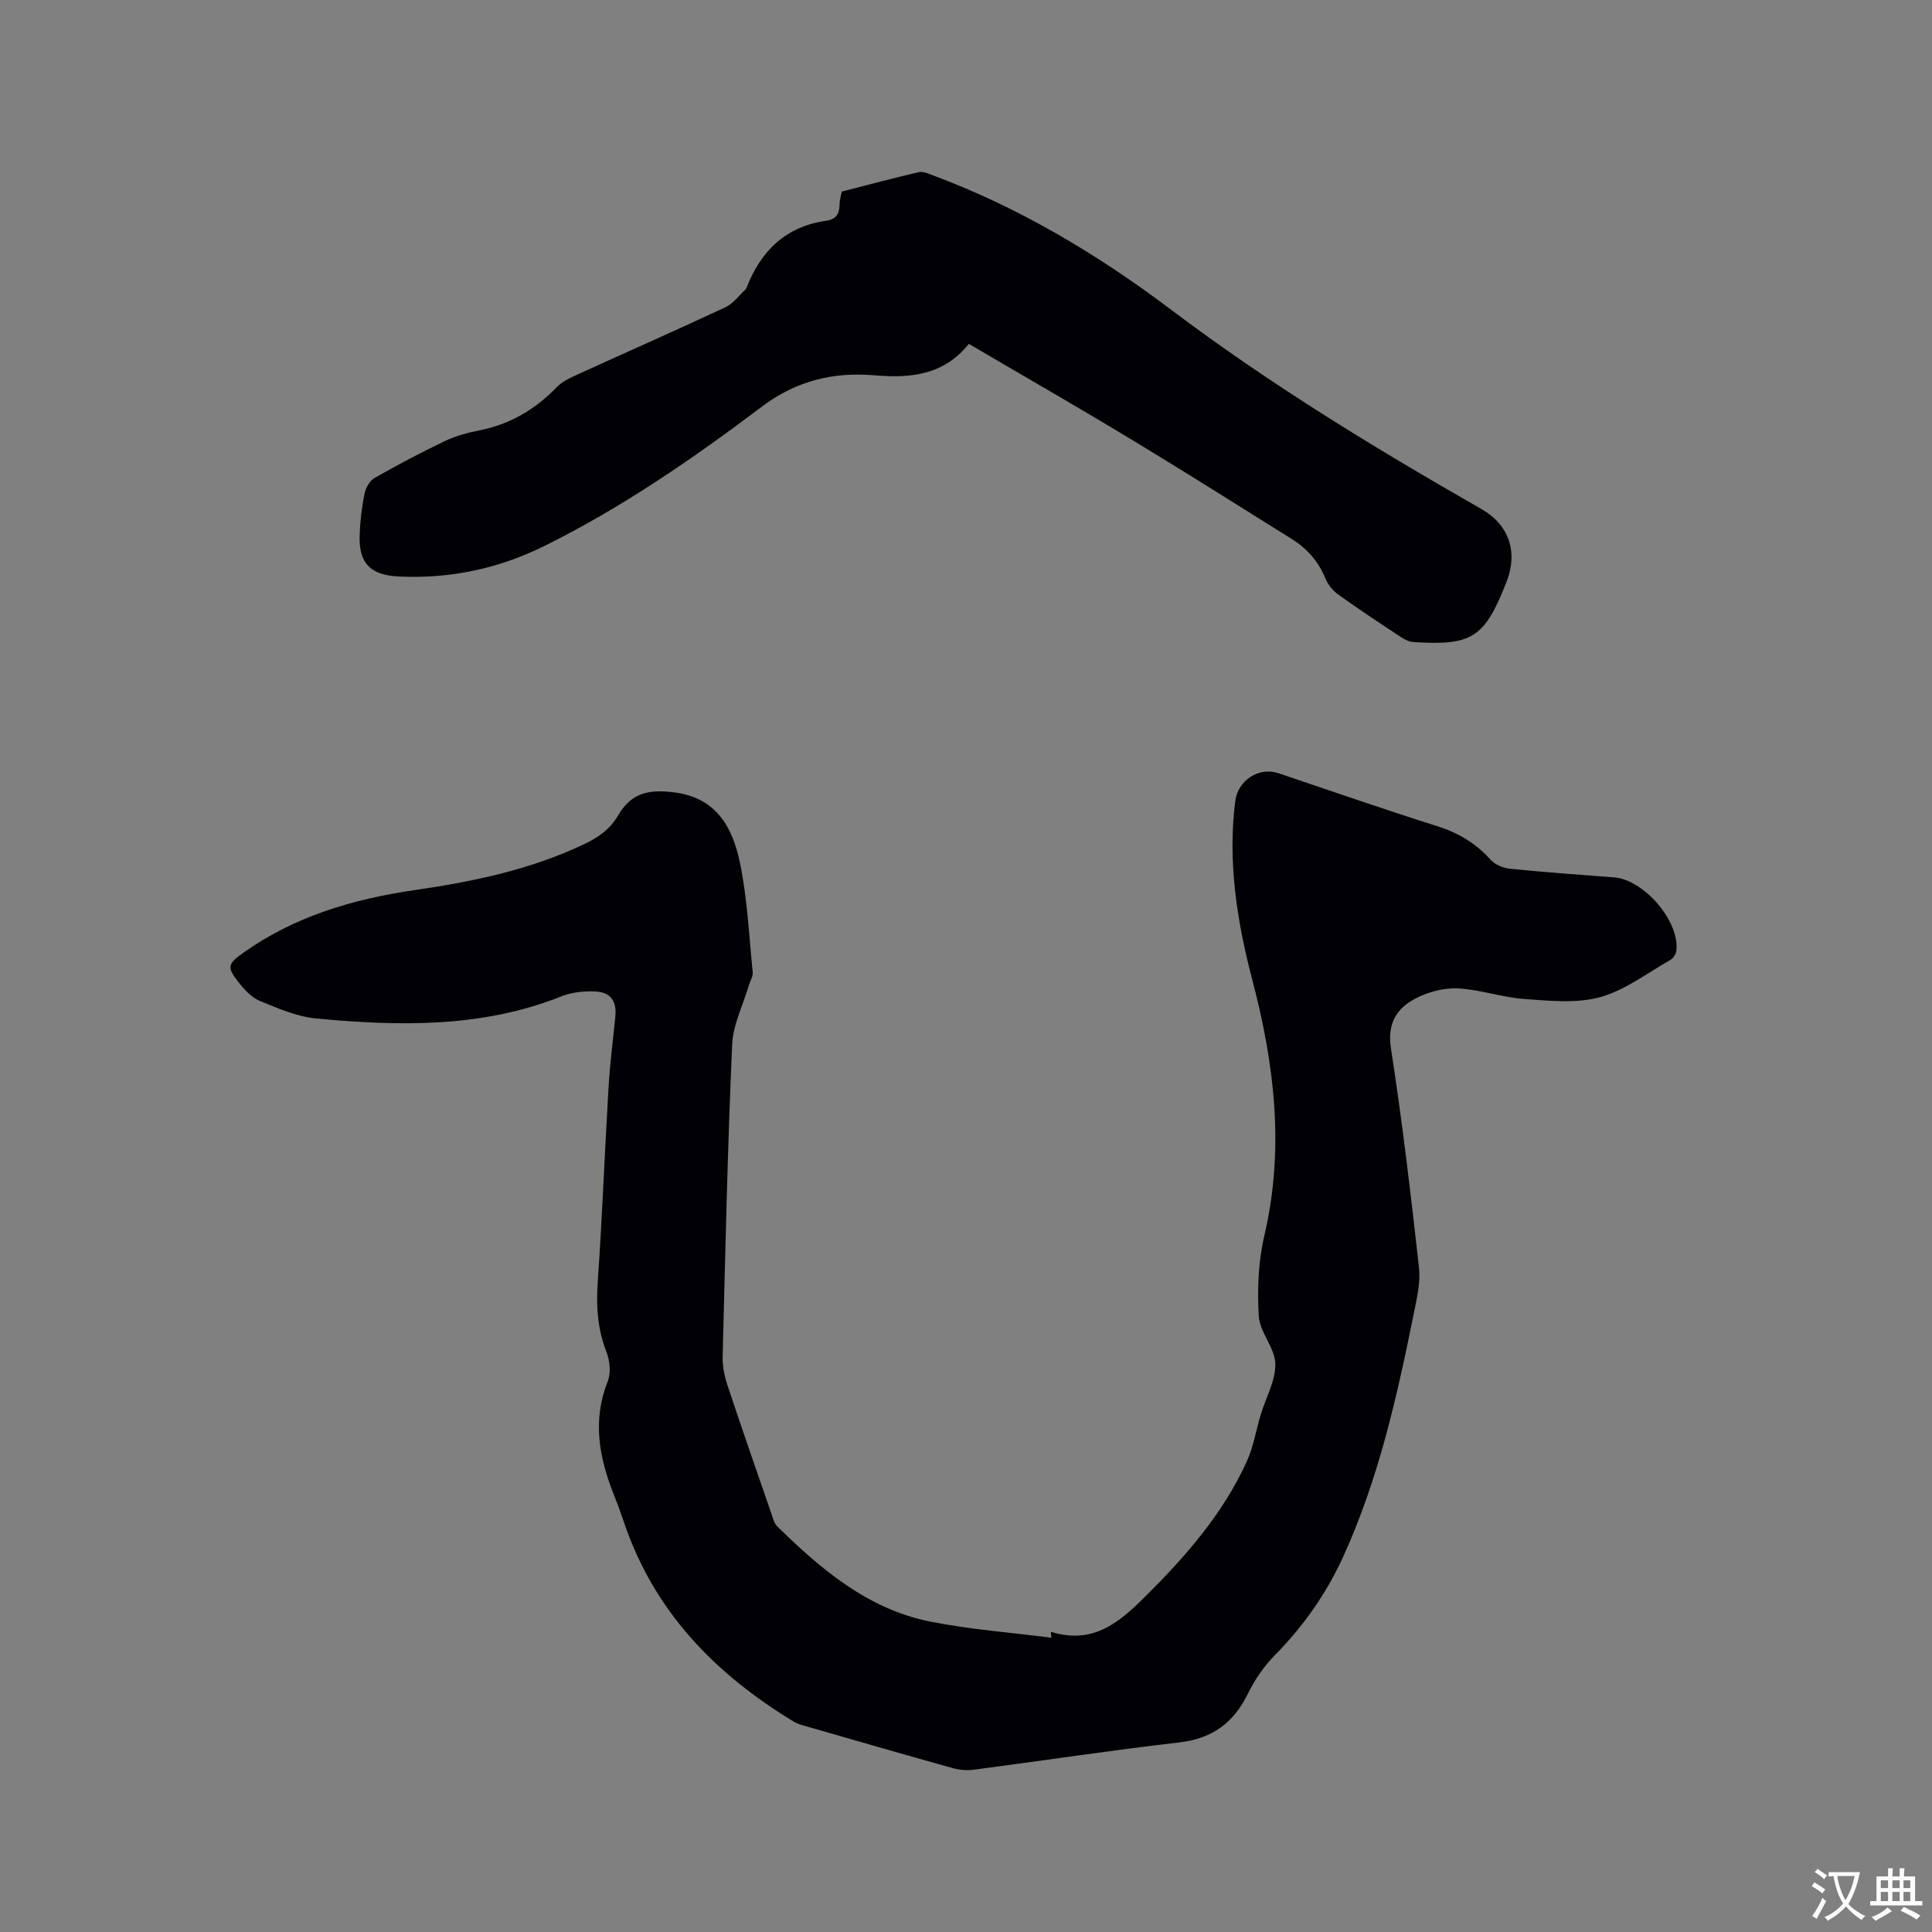
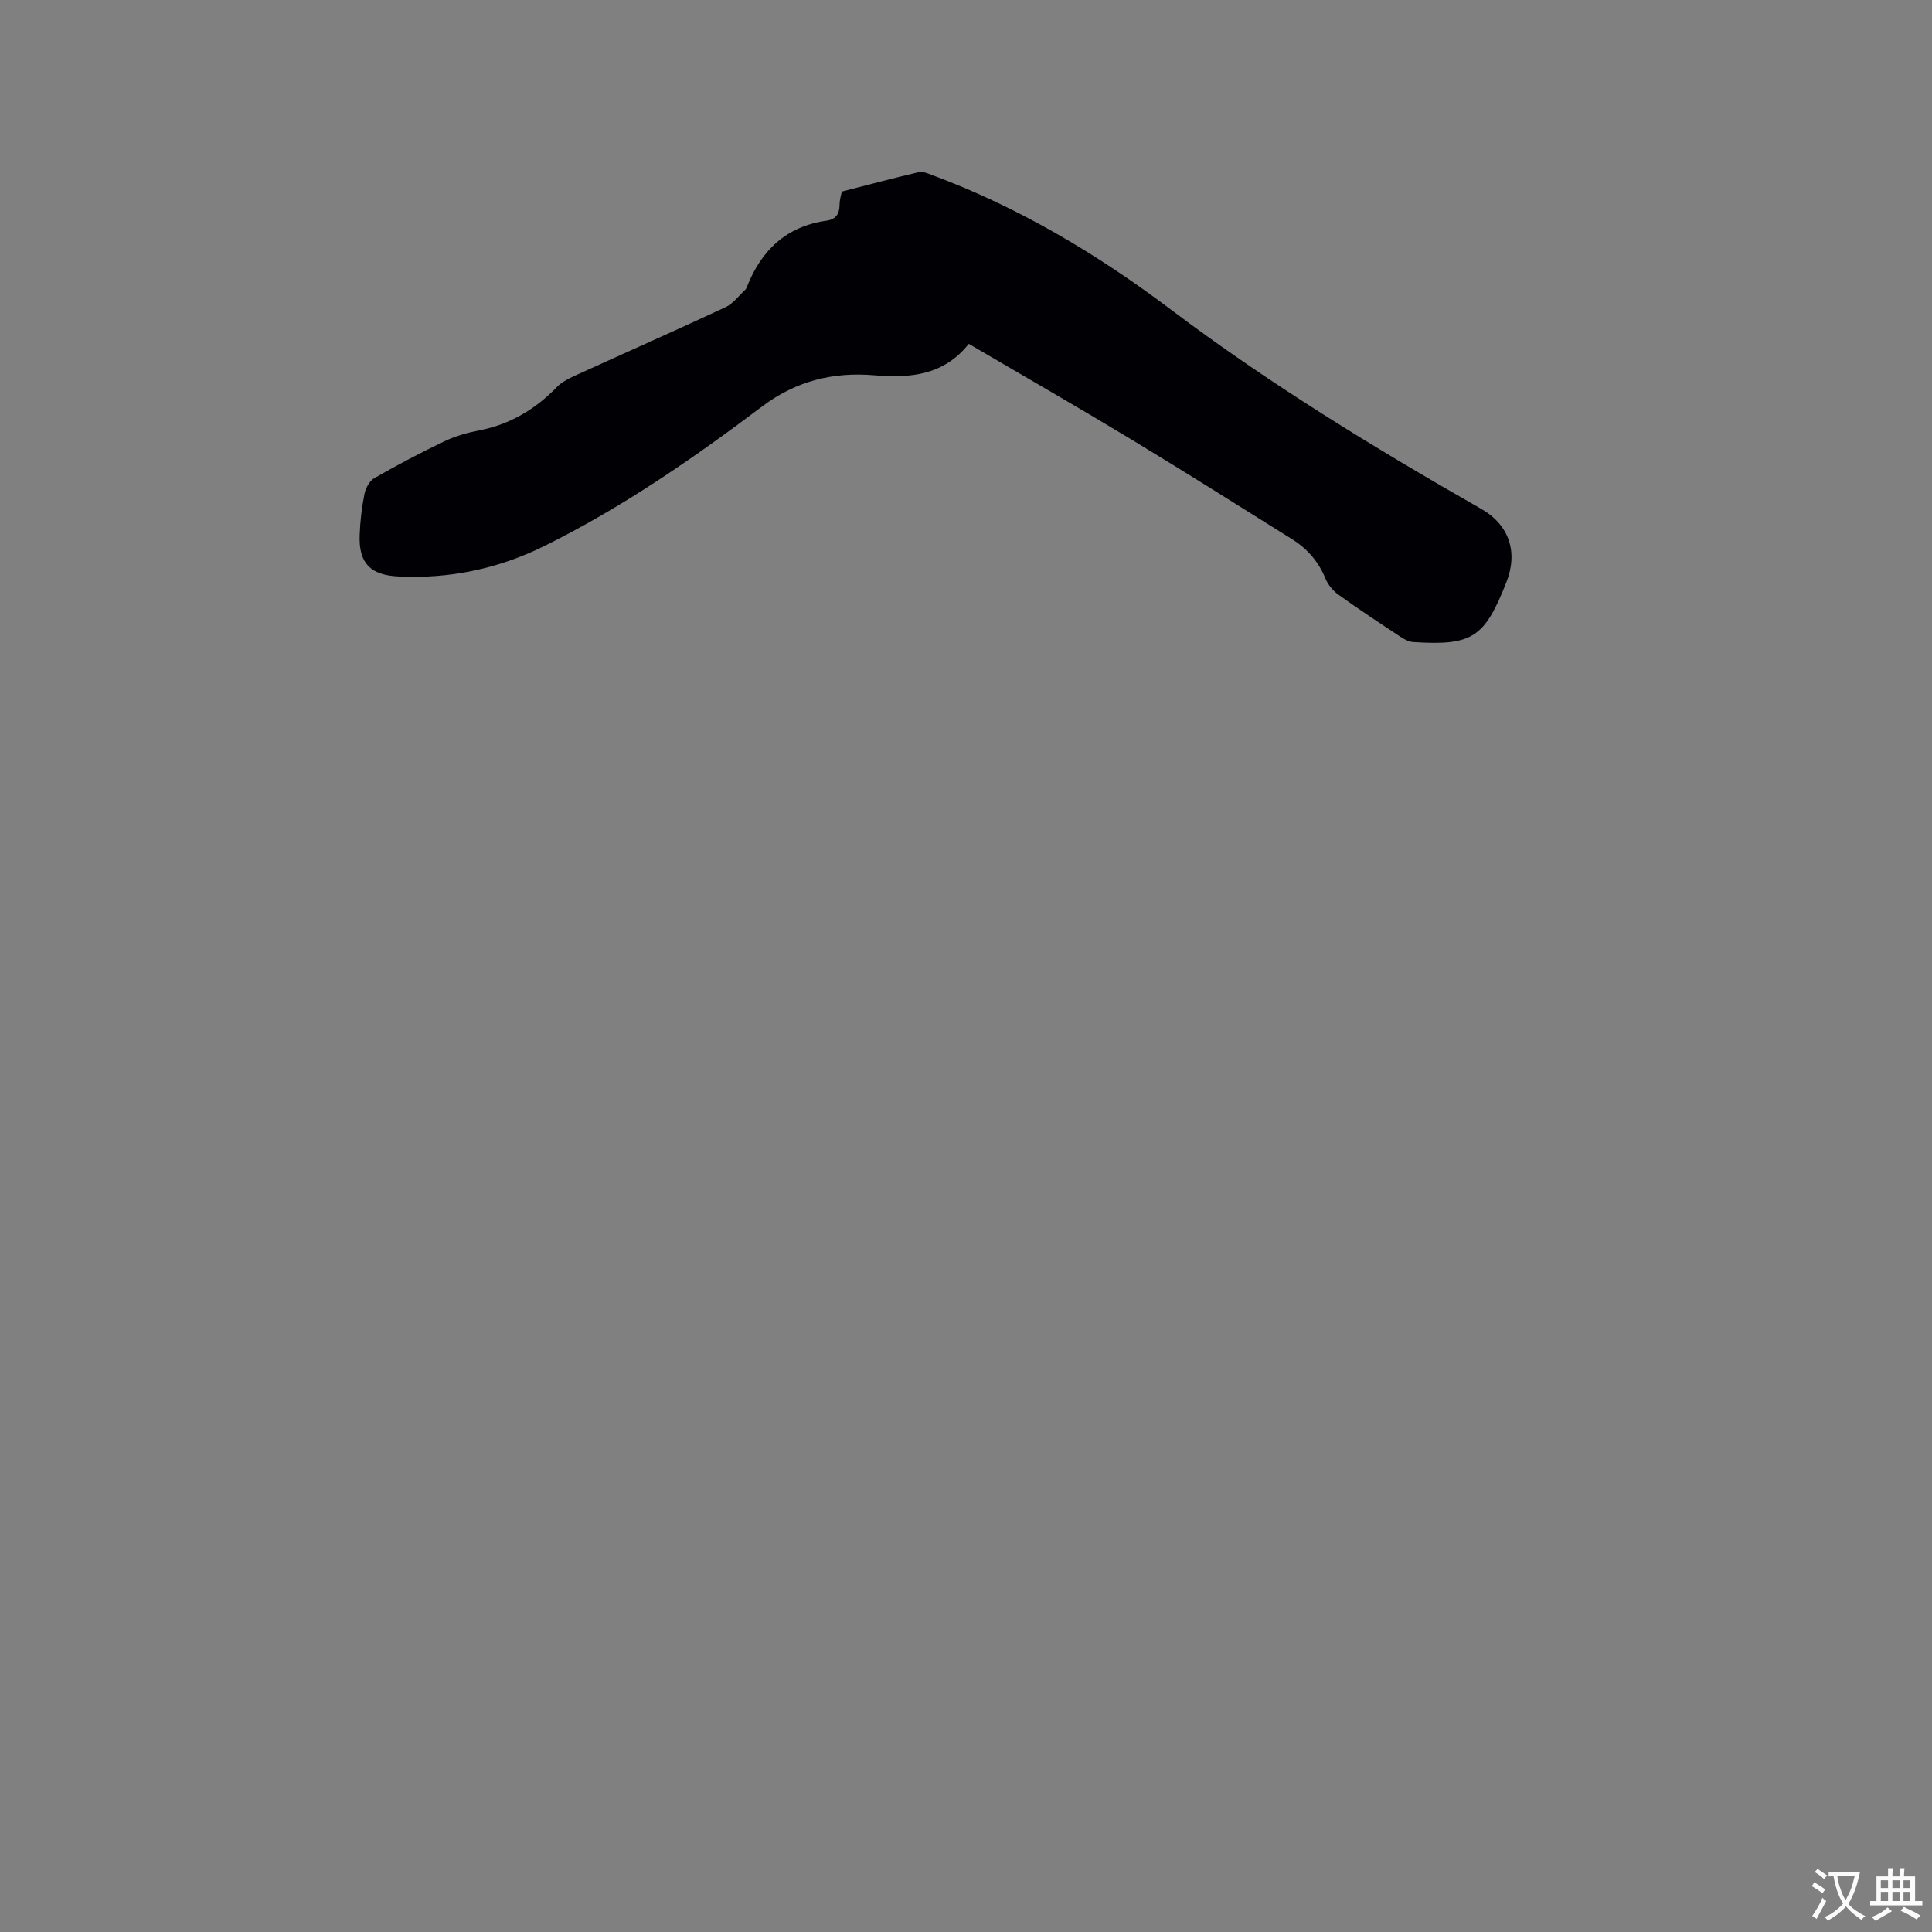
<svg xmlns="http://www.w3.org/2000/svg" enable-background="new 0 0 400 400" viewBox="0 0 400 400">
  <rect x="0" y="0" width="400" height="400" fill="#808080" stroke="none" />
-   <path d="m217.56 337.84c8.43 2.64 13.82-1.59 19.3-7.04 8.5-8.44 16.31-17.28 21.29-28.26 1.37-3.03 1.9-6.44 2.87-9.65 1.06-3.52 3.1-7.05 3.02-10.53-.07-3.32-3.23-6.53-3.43-9.89-.33-5.53-.09-11.31 1.17-16.69 4.19-17.9 2.1-35.36-2.47-52.78-3.19-12.17-5.16-24.47-3.57-37.11.54-4.32 4.87-7.17 8.93-5.81 10.94 3.67 21.83 7.48 32.84 10.95 4.39 1.38 8.02 3.53 11.08 6.95.92 1.03 2.62 1.74 4.04 1.88 7.17.73 14.35 1.25 21.54 1.79 6.18.46 13.6 9.07 12.91 15.16-.08.7-.65 1.6-1.26 1.94-4.79 2.72-9.38 6.28-14.54 7.7-4.91 1.35-10.47.75-15.7.38-4.62-.33-9.15-1.97-13.76-2.19-2.89-.14-6.13.72-8.73 2.07-3.94 2.05-5.91 5.16-5.11 10.36 2.34 15.07 4.12 30.24 5.81 45.4.34 3.06-.45 6.31-1.07 9.41-3.47 17.25-7.31 34.4-14.67 50.51-3.46 7.57-8.19 14.29-14.07 20.26-2.26 2.29-4.19 5.1-5.61 8-2.96 6.06-7.38 9.31-14.21 10.1-14.21 1.64-28.35 3.79-42.54 5.65-1.41.19-2.96.06-4.34-.32-10.2-2.85-20.37-5.79-30.54-8.72-.81-.23-1.66-.46-2.37-.89-16.34-9.9-29.04-22.92-35.23-41.45-.64-1.91-1.34-3.79-2.09-5.66-3.04-7.66-4.43-15.32-1.22-23.39.69-1.73.44-4.24-.26-6.04-1.88-4.78-2.16-9.55-1.81-14.61.93-13.43 1.44-26.89 2.24-40.33.29-4.86.93-9.71 1.4-14.56.3-3.09-.92-4.97-4.02-5.15-2.36-.13-4.94.13-7.12 1-16.49 6.56-33.6 6.2-50.77 4.59-3.99-.38-7.93-2.09-11.71-3.65-1.74-.72-3.24-2.38-4.45-3.93-2.38-3.05-2.19-3.73.99-5.99 10.63-7.56 22.73-11.15 35.44-13 12.1-1.75 23.98-4.21 35.13-9.5 2.93-1.39 5.38-3.05 7.1-6 2.68-4.6 6.24-5.43 11.58-4.75 8.82 1.11 12.13 7.34 13.63 14.59 1.53 7.42 1.88 15.09 2.64 22.66.09.85-.52 1.76-.78 2.66-1.21 4.11-3.3 8.18-3.48 12.34-.94 21.5-1.42 43.02-1.96 64.53-.05 1.95.34 4.01.96 5.87 2.96 8.94 6.07 17.84 9.15 26.74.31.89.54 1.95 1.17 2.56 9.08 8.91 18.75 17.13 31.64 19.72 8.27 1.66 16.75 2.27 25.14 3.35-.03-.41-.07-.82-.12-1.23z" fill="#010105" />
  <path d="m200.58 71.19c-5.15 6.47-12.02 7.16-19.57 6.51-8.44-.72-16.16 1.13-23.23 6.46-14.29 10.78-29.05 20.96-45.15 28.92-9.45 4.67-19.55 6.8-30.15 6.27-5.8-.29-8.22-2.74-8.02-8.54.1-2.85.44-5.72.99-8.51.24-1.21 1.03-2.72 2.02-3.29 4.75-2.72 9.6-5.28 14.53-7.64 2.27-1.08 4.78-1.79 7.26-2.27 6.36-1.24 11.57-4.36 16.04-8.97.99-1.02 2.39-1.73 3.71-2.34 10.4-4.74 20.86-9.36 31.21-14.19 1.58-.74 2.75-2.39 4.09-3.63.15-.14.24-.35.32-.55 2.98-7.61 8.17-12.56 16.5-13.73 1.9-.27 2.66-1.35 2.69-3.25.02-1.24.42-2.47.48-2.78 5.65-1.45 10.77-2.82 15.94-4.02.81-.19 1.83.26 2.69.58 17.93 6.65 34.24 16.38 49.39 27.8 20.44 15.42 42.18 28.68 64.35 41.34 5.8 3.31 7.67 8.95 5.21 15.19-4.53 11.51-7.06 13.16-19.31 12.38-.88-.06-1.81-.56-2.57-1.06-4.33-2.86-8.67-5.72-12.88-8.74-1.13-.81-2.18-2.07-2.7-3.35-1.42-3.49-3.74-6.15-6.85-8.11-11.12-6.97-22.23-13.96-33.46-20.76-10.14-6.14-20.43-12.04-30.66-18.04-.89-.53-1.79-1.05-2.87-1.68z" fill="#010105" />
  <g fill="#fafbfa">
    <path d="m377.9 391.2c-.2.3-.4.5-.6.8-.7-.6-1.4-1-2.2-1.5.2-.3.4-.5.5-.8.6.4 1.4.8 2.3 1.5zm-1.8 6.1c-.2-.2-.5-.4-.9-.6.4-.6.8-1.2 1.2-1.9s.7-1.3.9-1.9c.3.3.5.5.8.7-.7 1.3-1.4 2.6-2 3.7zm2.2-9c-.3.3-.5.5-.6.8-.6-.6-1.3-1.1-2-1.5.3-.3.5-.5.6-.7.6.5 1.3.9 2 1.4zm.3.2v-.9h2 4.5c-.3 1.3-.6 2.5-1 3.6s-.9 2.1-1.4 3c.4.5 1 1 1.6 1.4s1.2.8 1.9 1.1c-.3.2-.5.4-.8.8-.4-.3-1-.7-1.6-1.2s-1.2-1.1-1.6-1.6c-.5.6-1.1 1.1-1.7 1.6s-1.4.9-2.1 1.4c-.1-.3-.3-.5-.7-.8.6-.2 1.2-.5 1.9-1s1.4-1.1 2-1.8c-.5-.8-.9-1.6-1.2-2.5s-.6-2-.8-3.2c-.4.1-.7.1-1 .1zm2.5 2.7c.3 1 .7 1.7 1 2.2.3-.5.6-1.1 1-2s.6-1.9.9-3h-3.2-.4c.1.9.3 1.8.7 2.8z" />
    <path d="m396.5 388.5v1.5 3.6h1.5v.9c-.4 0-1 0-1.7 0h-7.9c-.5 0-.9 0-1.2 0v-.9h1.3v-3.5c0-.7 0-1.2 0-1.6h2.4c0-.8 0-1.4 0-1.7h1c0 .3-.1.8-.1 1.7h1.5c0-.8 0-1.4 0-1.7h1c0 .3-.1.9-.1 1.7zm-8.2 9.2c-.2-.3-.5-.5-.8-.8.8-.3 1.4-.6 1.9-.9s1-.7 1.4-1.1c.3.3.6.5.9.8-1.6 1-2.8 1.6-3.4 2zm2.6-6.8v-1.6h-1.5v1.6zm0 2.7v-1.9h-1.5v1.9zm2.4-2.7v-1.6h-1.5v1.6zm0 2.7v-1.9h-1.5v1.9zm.2 2 .7-.8c.4.2.9.5 1.6.8s1.3.7 1.8 1c-.3.3-.5.5-.8.8-.4-.3-1.5-1-3.3-1.8zm2-4.7v-1.6h-1.4v1.6zm0 2.7v-1.9h-1.4v1.9z" />
  </g>
</svg>